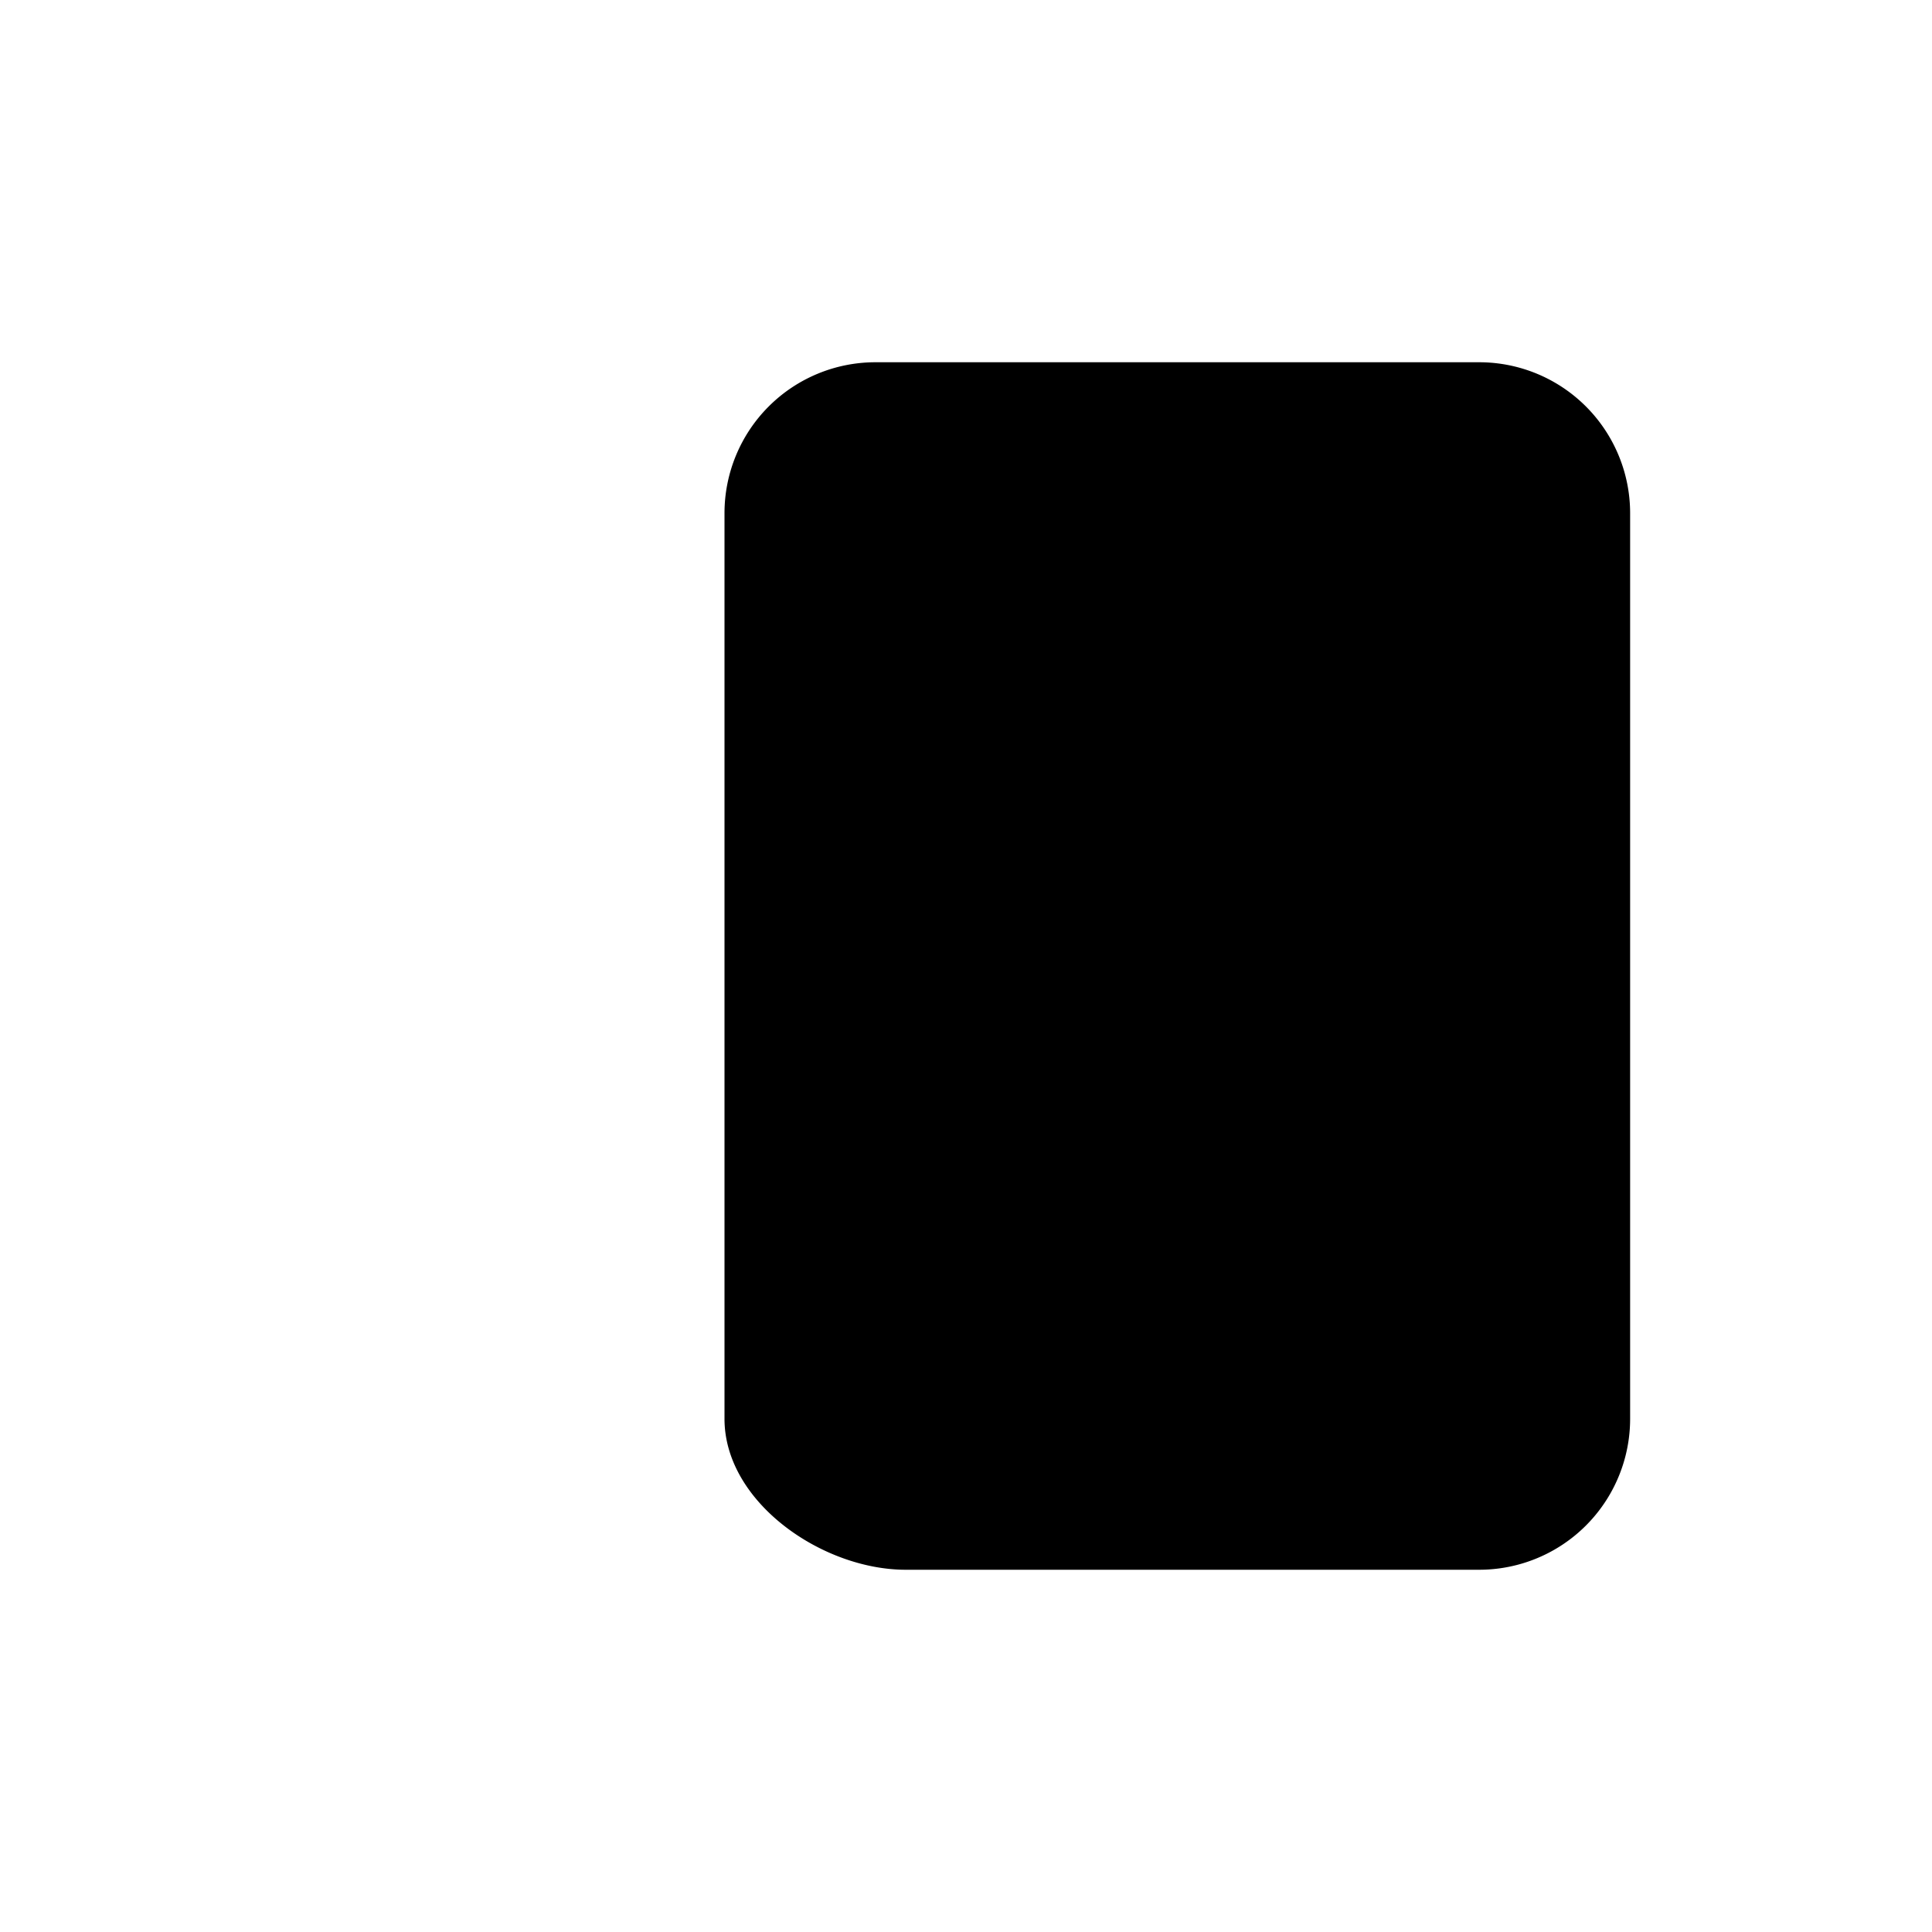
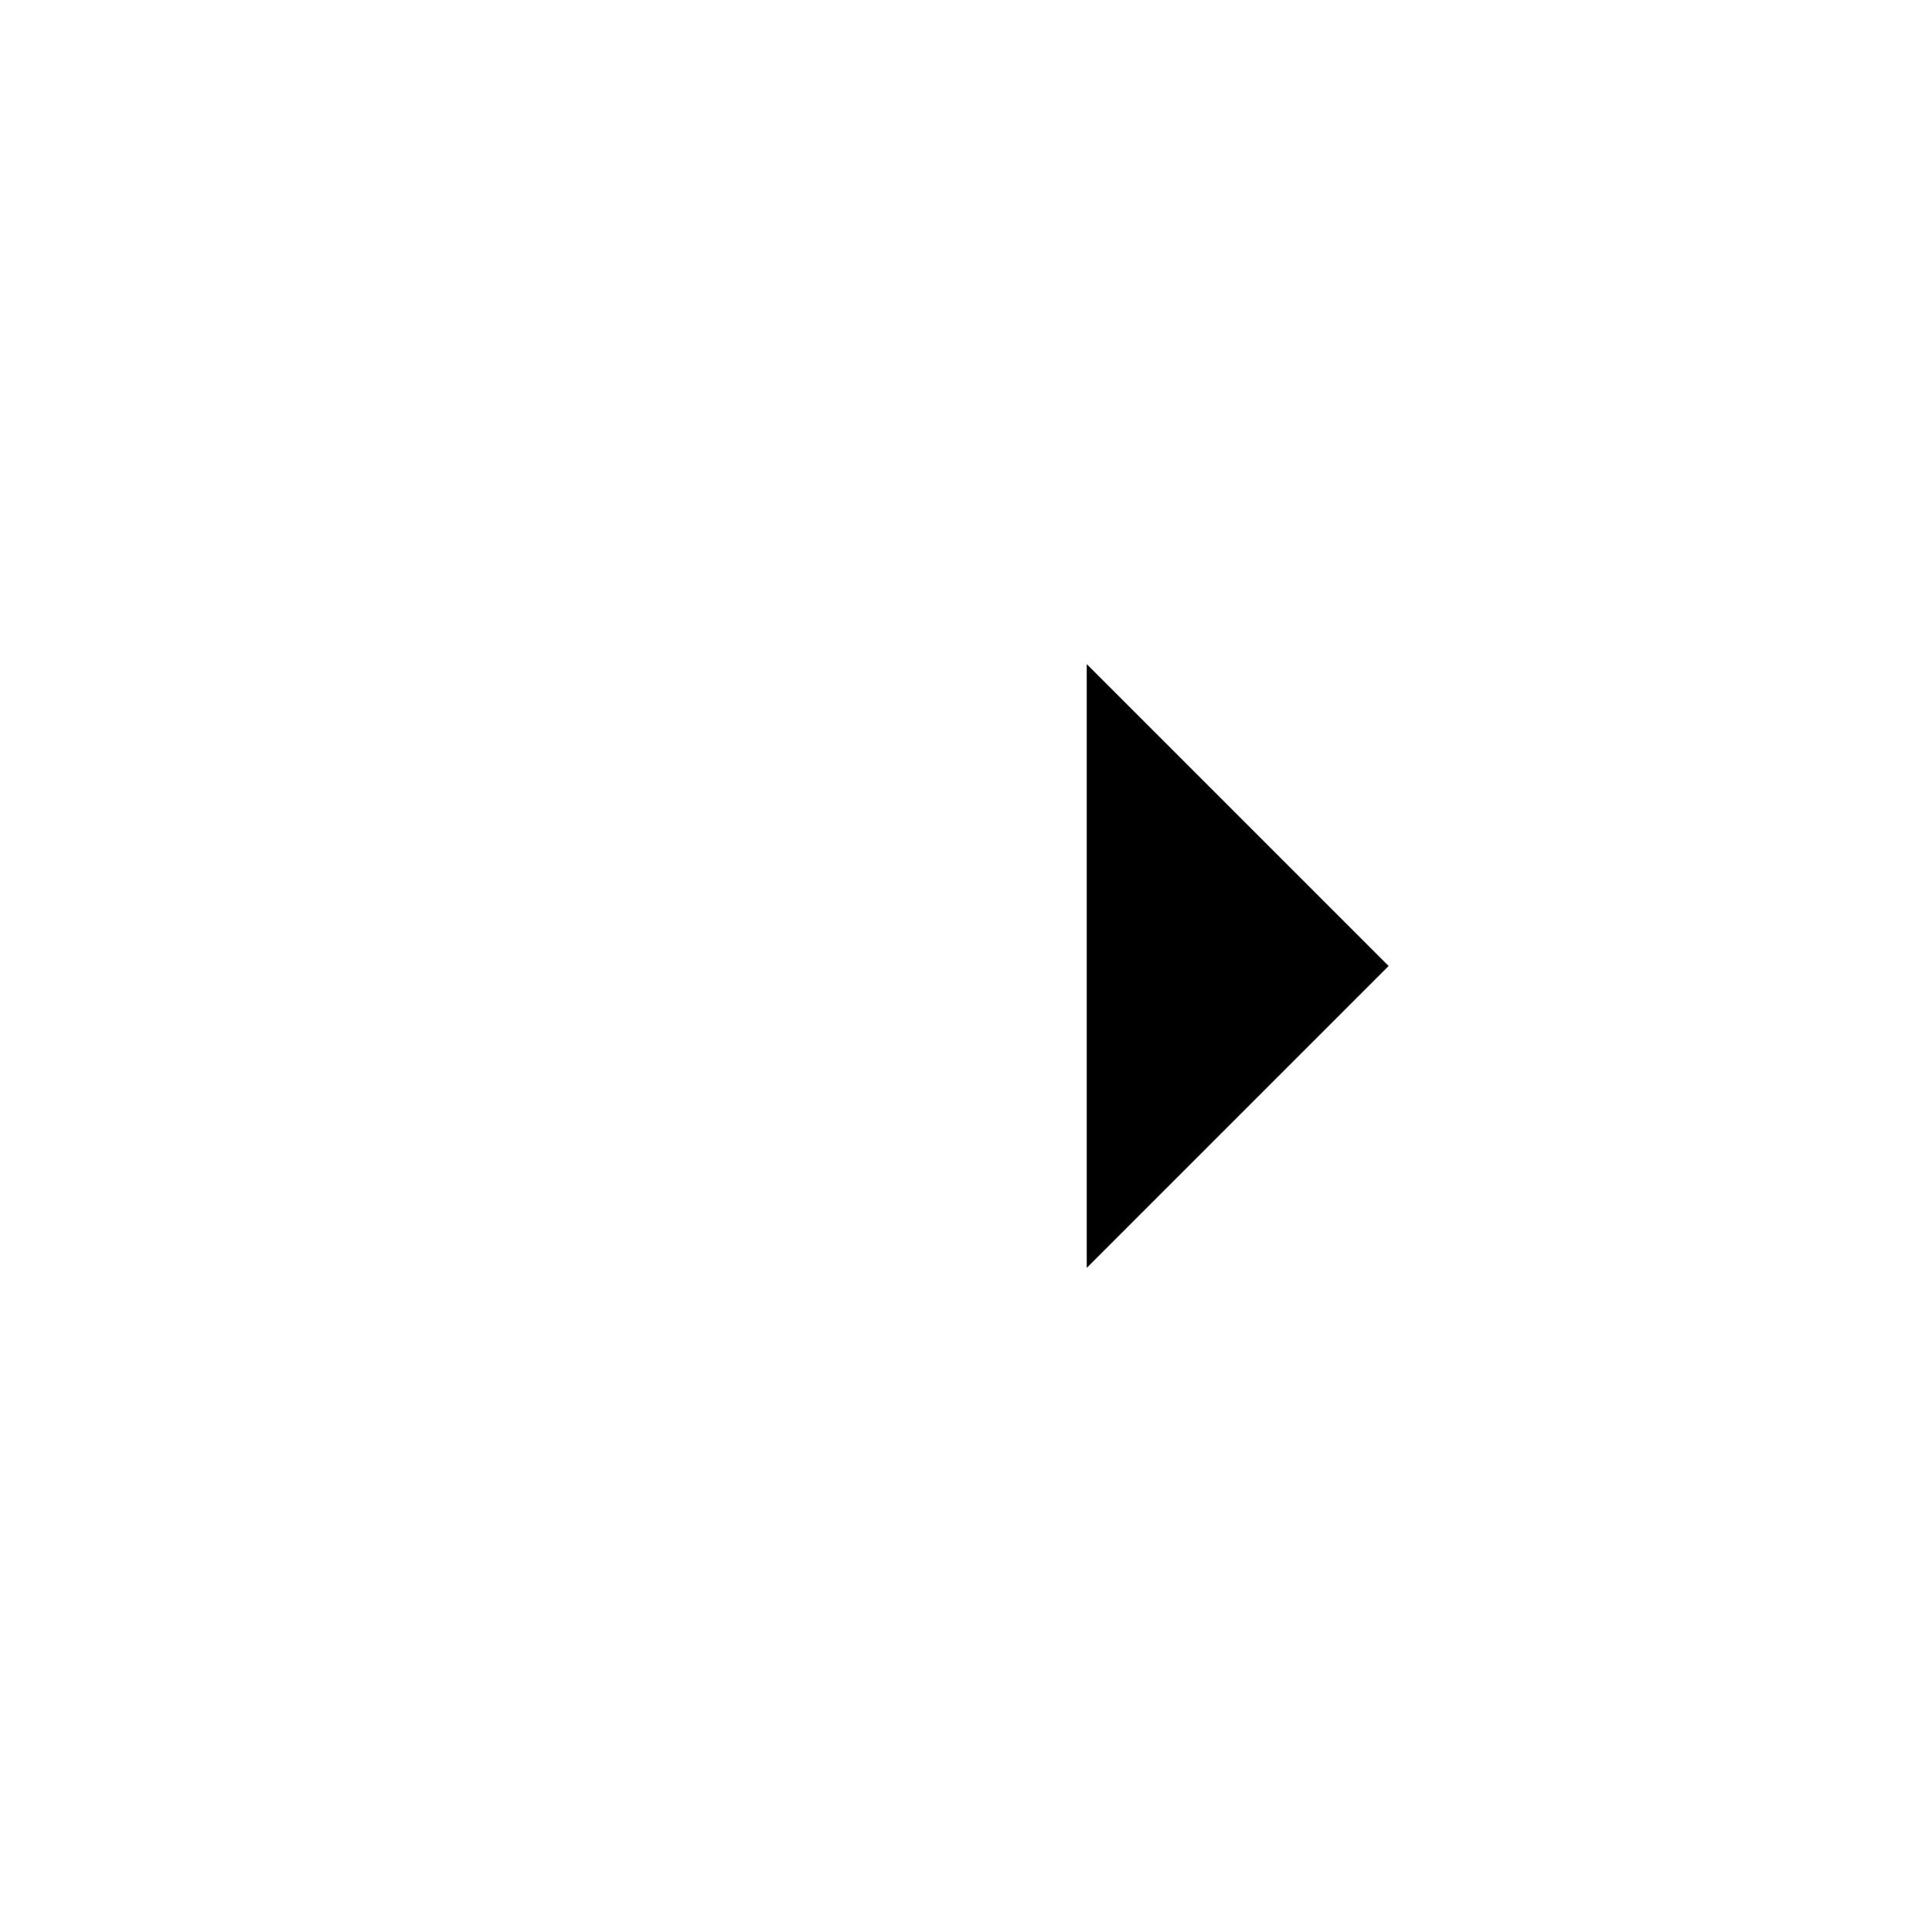
<svg xmlns="http://www.w3.org/2000/svg" viewBox="0 0 512 512" class="ionicon">
-   <path d="M192 176v-40a40 40 0 0 1 40-40h160a40 40 0 0 1 40 40v240a40 40 0 0 1-40 40H240c-22.09 0-48-17.91-48-40v-40" stroke-linecap="round" stroke-linejoin="round" class="ionicon-fill-none ionicon-stroke-width" />
  <path d="m288 336 80-80-80-80M80 256h272" stroke-linecap="round" stroke-linejoin="round" class="ionicon-fill-none ionicon-stroke-width" />
</svg>